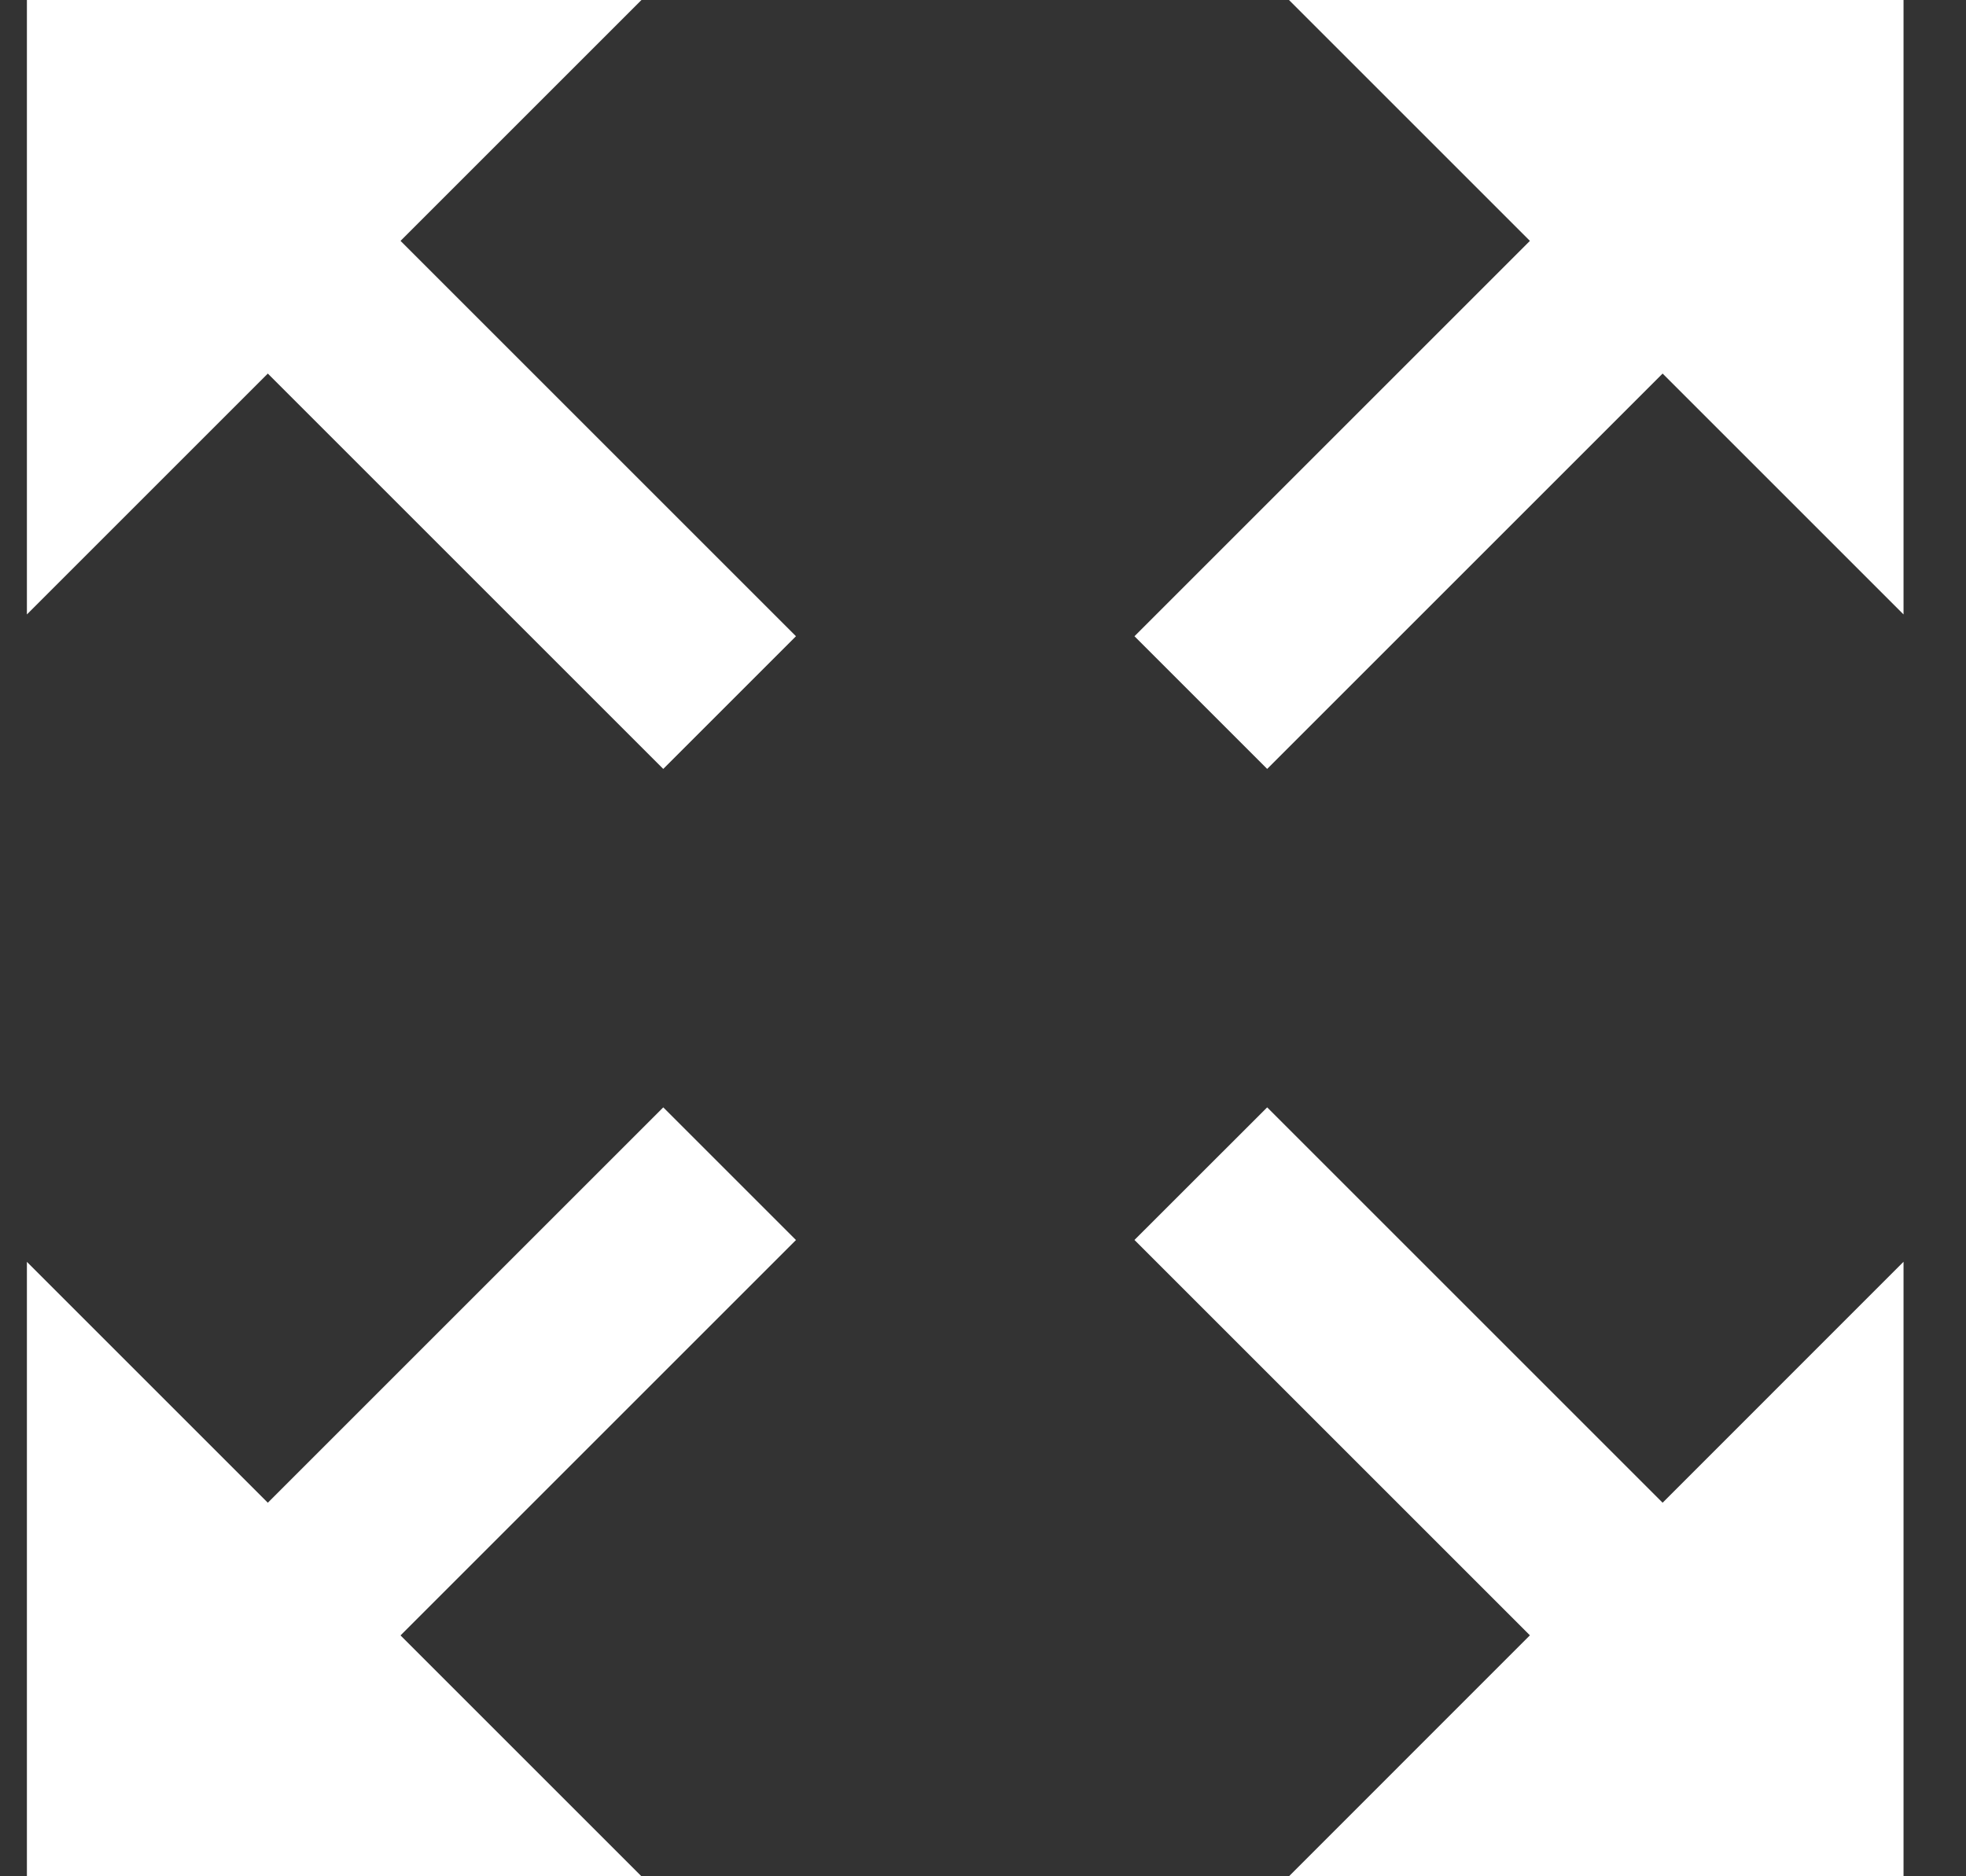
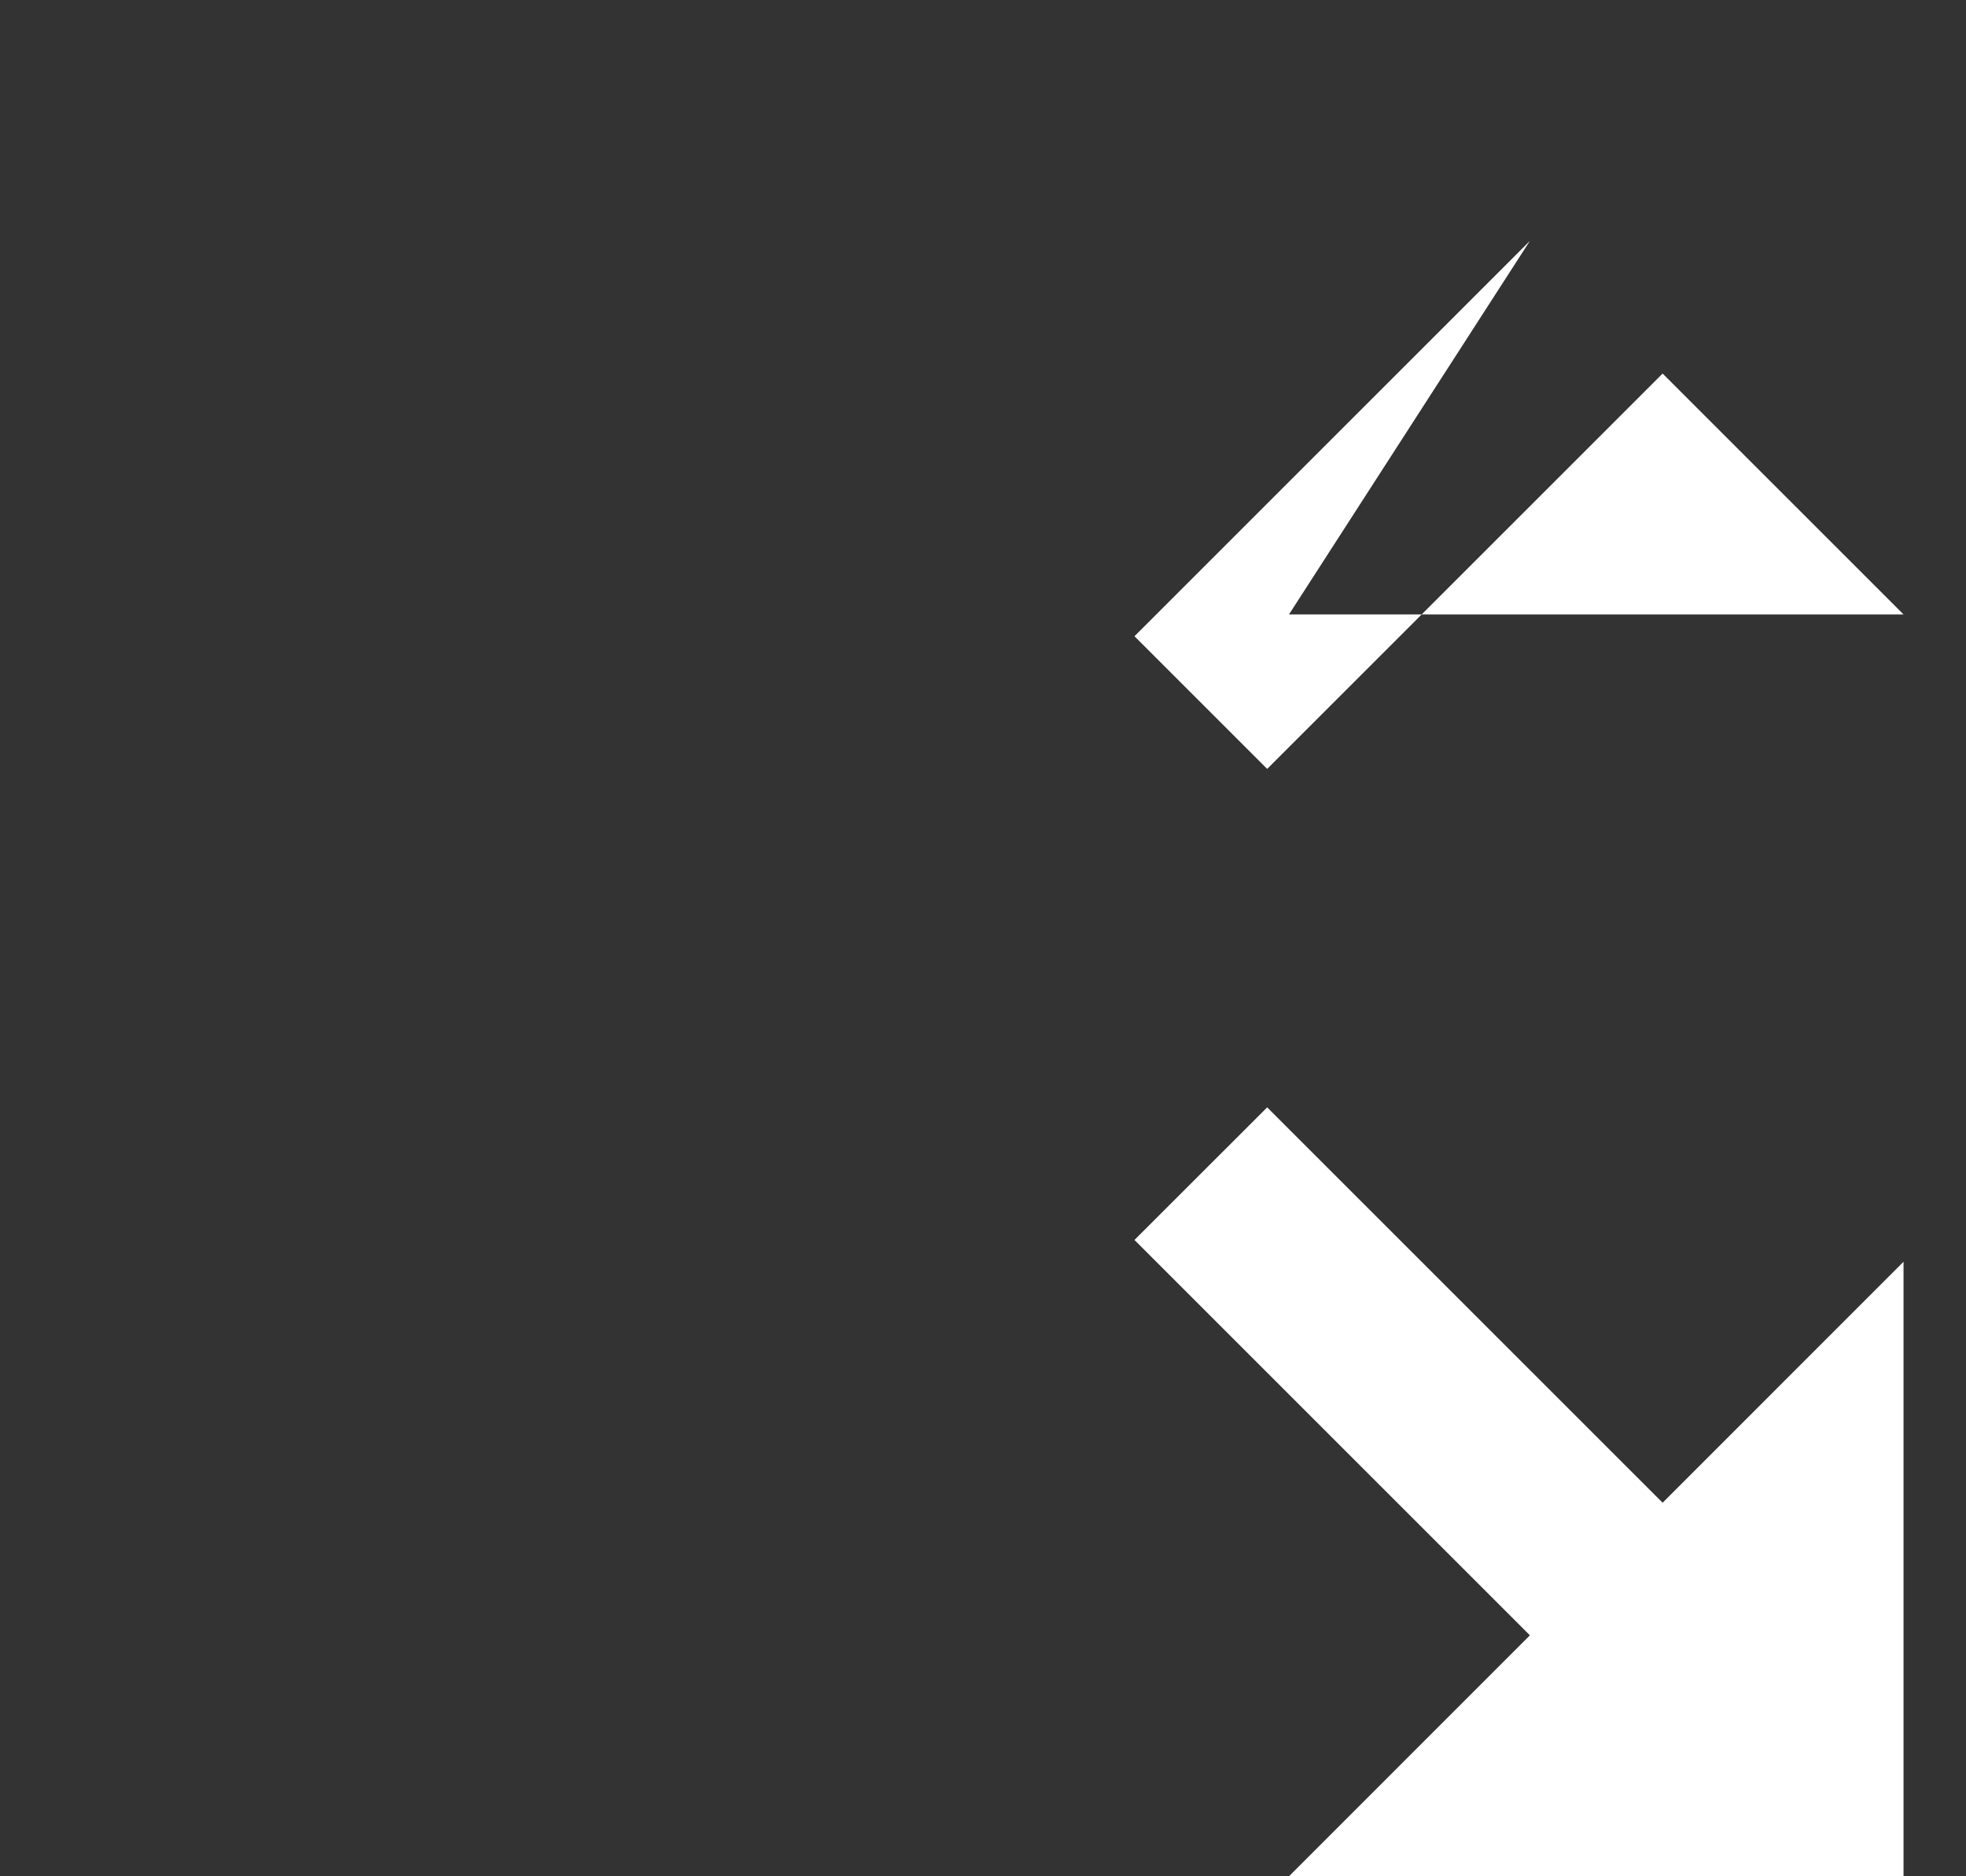
<svg xmlns="http://www.w3.org/2000/svg" width="22" height="21" viewBox="0 0 22 21" fill="none">
  <rect x="0" y="0" width="22" height="21" fill="#333333" stroke="none" />
  <path d="M18.605 16.819L14.18 12.394L12.695 13.878L17.12 18.303L14.424 21H21.301V14.122L18.605 16.819Z" fill="white" />
-   <path d="M2.997 4.181L7.422 8.606L8.907 7.121L4.482 2.696L7.178 0H0.301V6.877L2.997 4.181Z" fill="white" />
-   <path d="M17.12 2.696L12.695 7.121L14.18 8.606L18.605 4.181L21.301 6.877V0H14.424L17.12 2.696Z" fill="white" />
-   <path d="M4.482 18.304L8.907 13.879L7.422 12.394L2.997 16.819L0.301 14.123V21H7.178L4.482 18.304Z" fill="white" />
+   <path d="M17.12 2.696L12.695 7.121L14.18 8.606L18.605 4.181L21.301 6.877H14.424L17.12 2.696Z" fill="white" />
</svg>